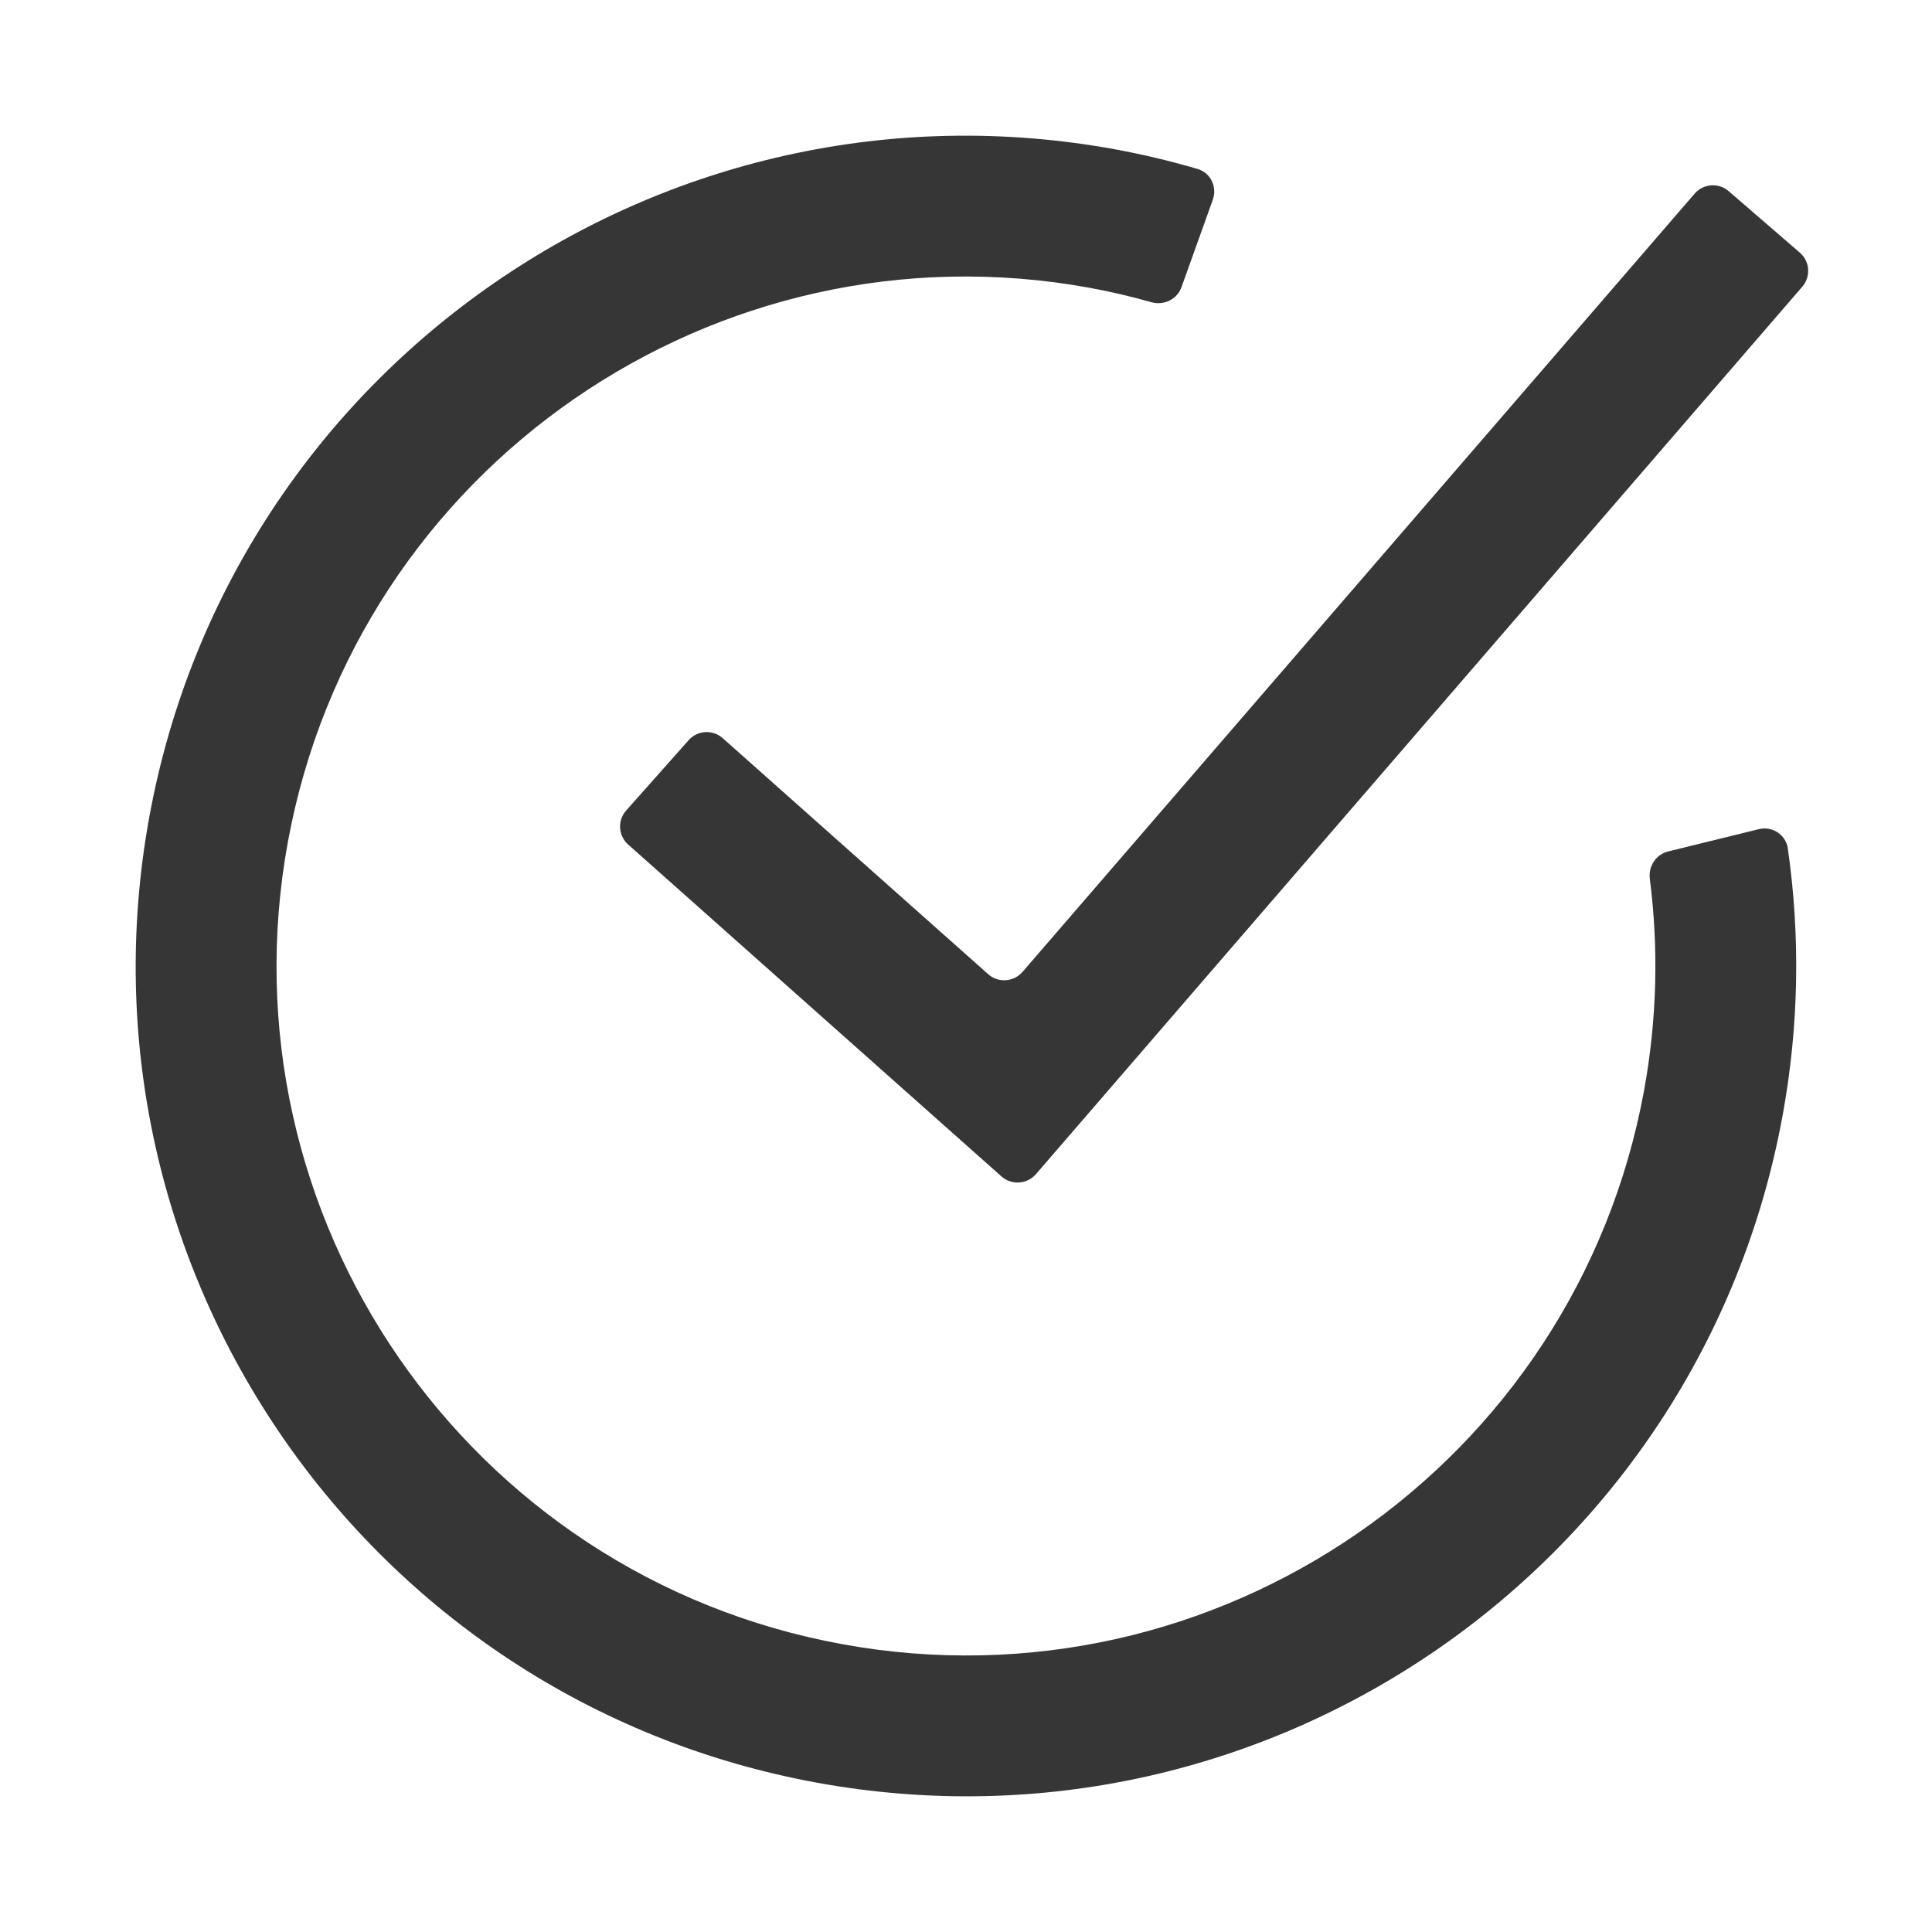
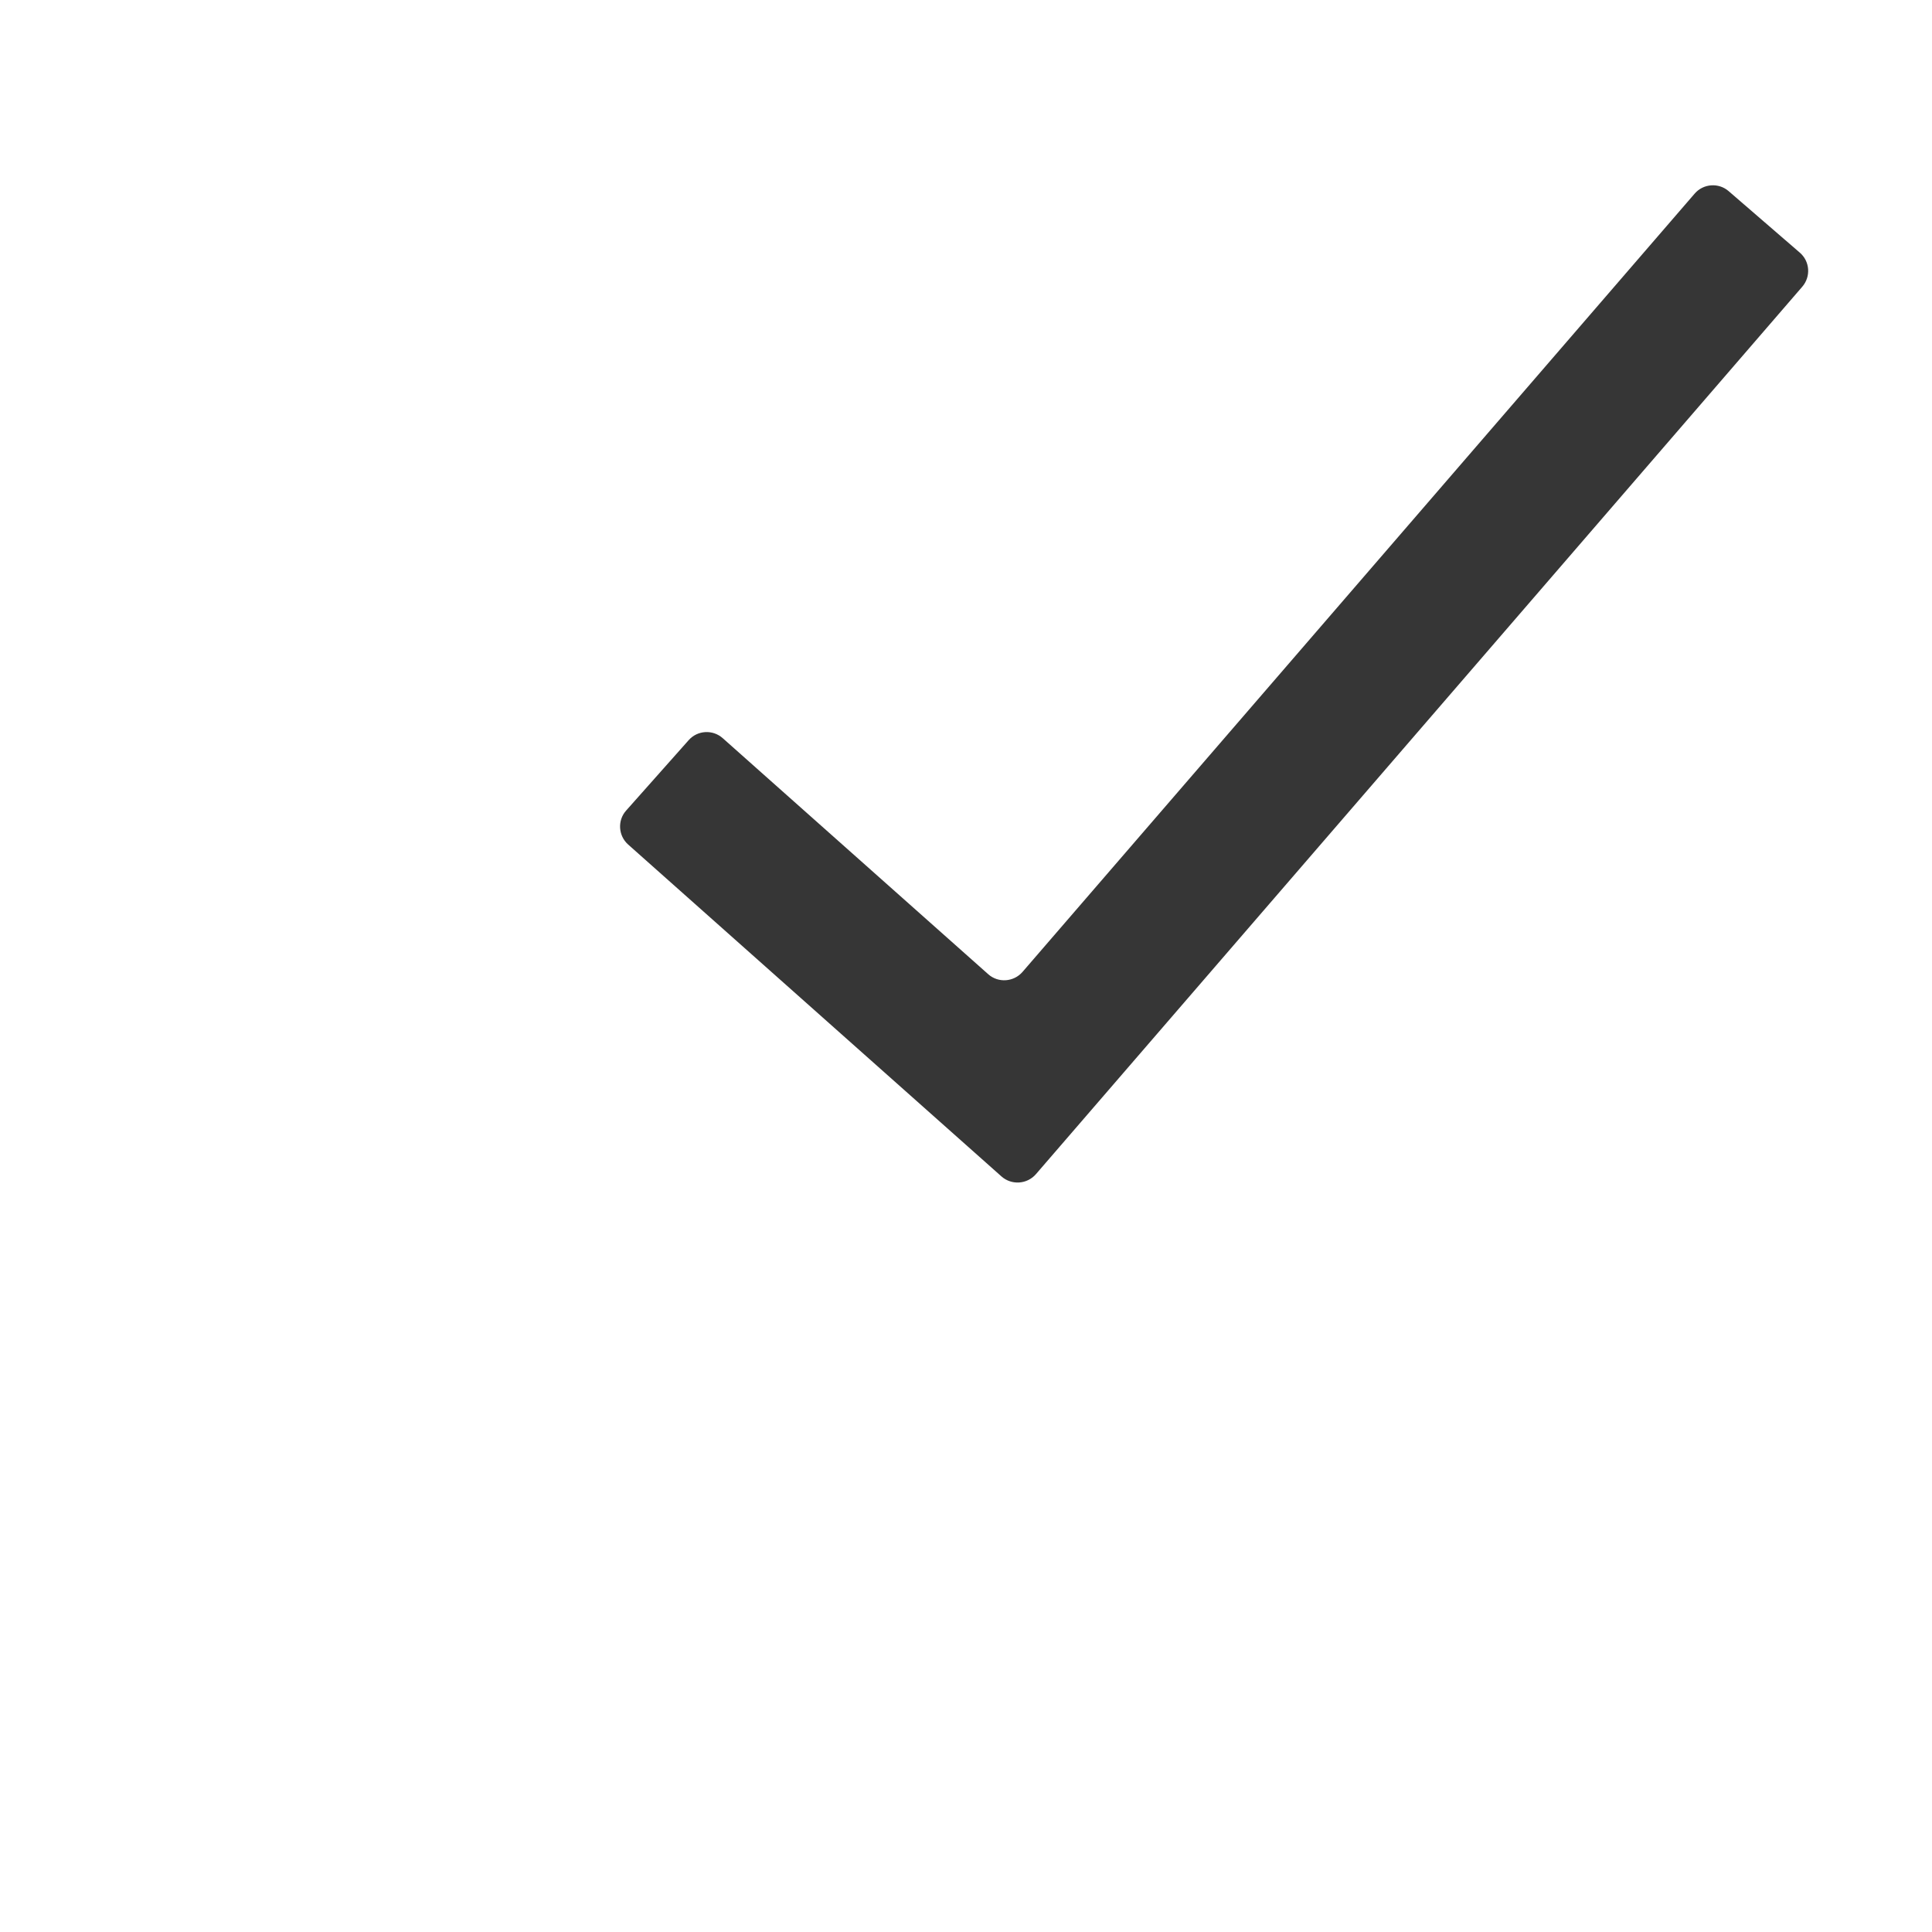
<svg xmlns="http://www.w3.org/2000/svg" width="16" height="16" viewBox="0 0 16 16" fill="none">
  <path fill-rule="evenodd" clip-rule="evenodd" d="M14.905 2.092C14.989 2.164 14.998 2.29 14.926 2.374L8.579 9.724C8.506 9.808 8.378 9.817 8.294 9.743L5.202 6.994C5.12 6.921 5.112 6.794 5.186 6.712L5.703 6.13C5.776 6.047 5.903 6.04 5.985 6.113L8.184 8.068C8.267 8.142 8.395 8.133 8.468 8.049L14.034 1.604C14.106 1.52 14.233 1.511 14.316 1.583L14.905 2.092Z" fill="#363636" />
-   <path d="M9.237 1.237C9.469 1.28 9.695 1.334 9.917 1.399C10.025 1.43 10.082 1.547 10.044 1.654L9.785 2.377C9.749 2.478 9.64 2.532 9.536 2.503C9.37 2.456 9.201 2.416 9.027 2.384C5.927 1.817 2.952 3.872 2.384 6.973C1.817 10.073 3.872 13.049 6.973 13.616C10.073 14.183 13.049 12.128 13.616 9.028C13.724 8.434 13.736 7.845 13.663 7.277C13.65 7.174 13.715 7.075 13.816 7.051L14.565 6.867C14.678 6.839 14.79 6.913 14.806 7.027C14.909 7.743 14.9 8.487 14.763 9.237C14.079 12.972 10.497 15.446 6.763 14.763C3.028 14.079 0.554 10.497 1.237 6.763C1.921 3.028 5.503 0.554 9.237 1.237Z" fill="#363636" />
</svg>